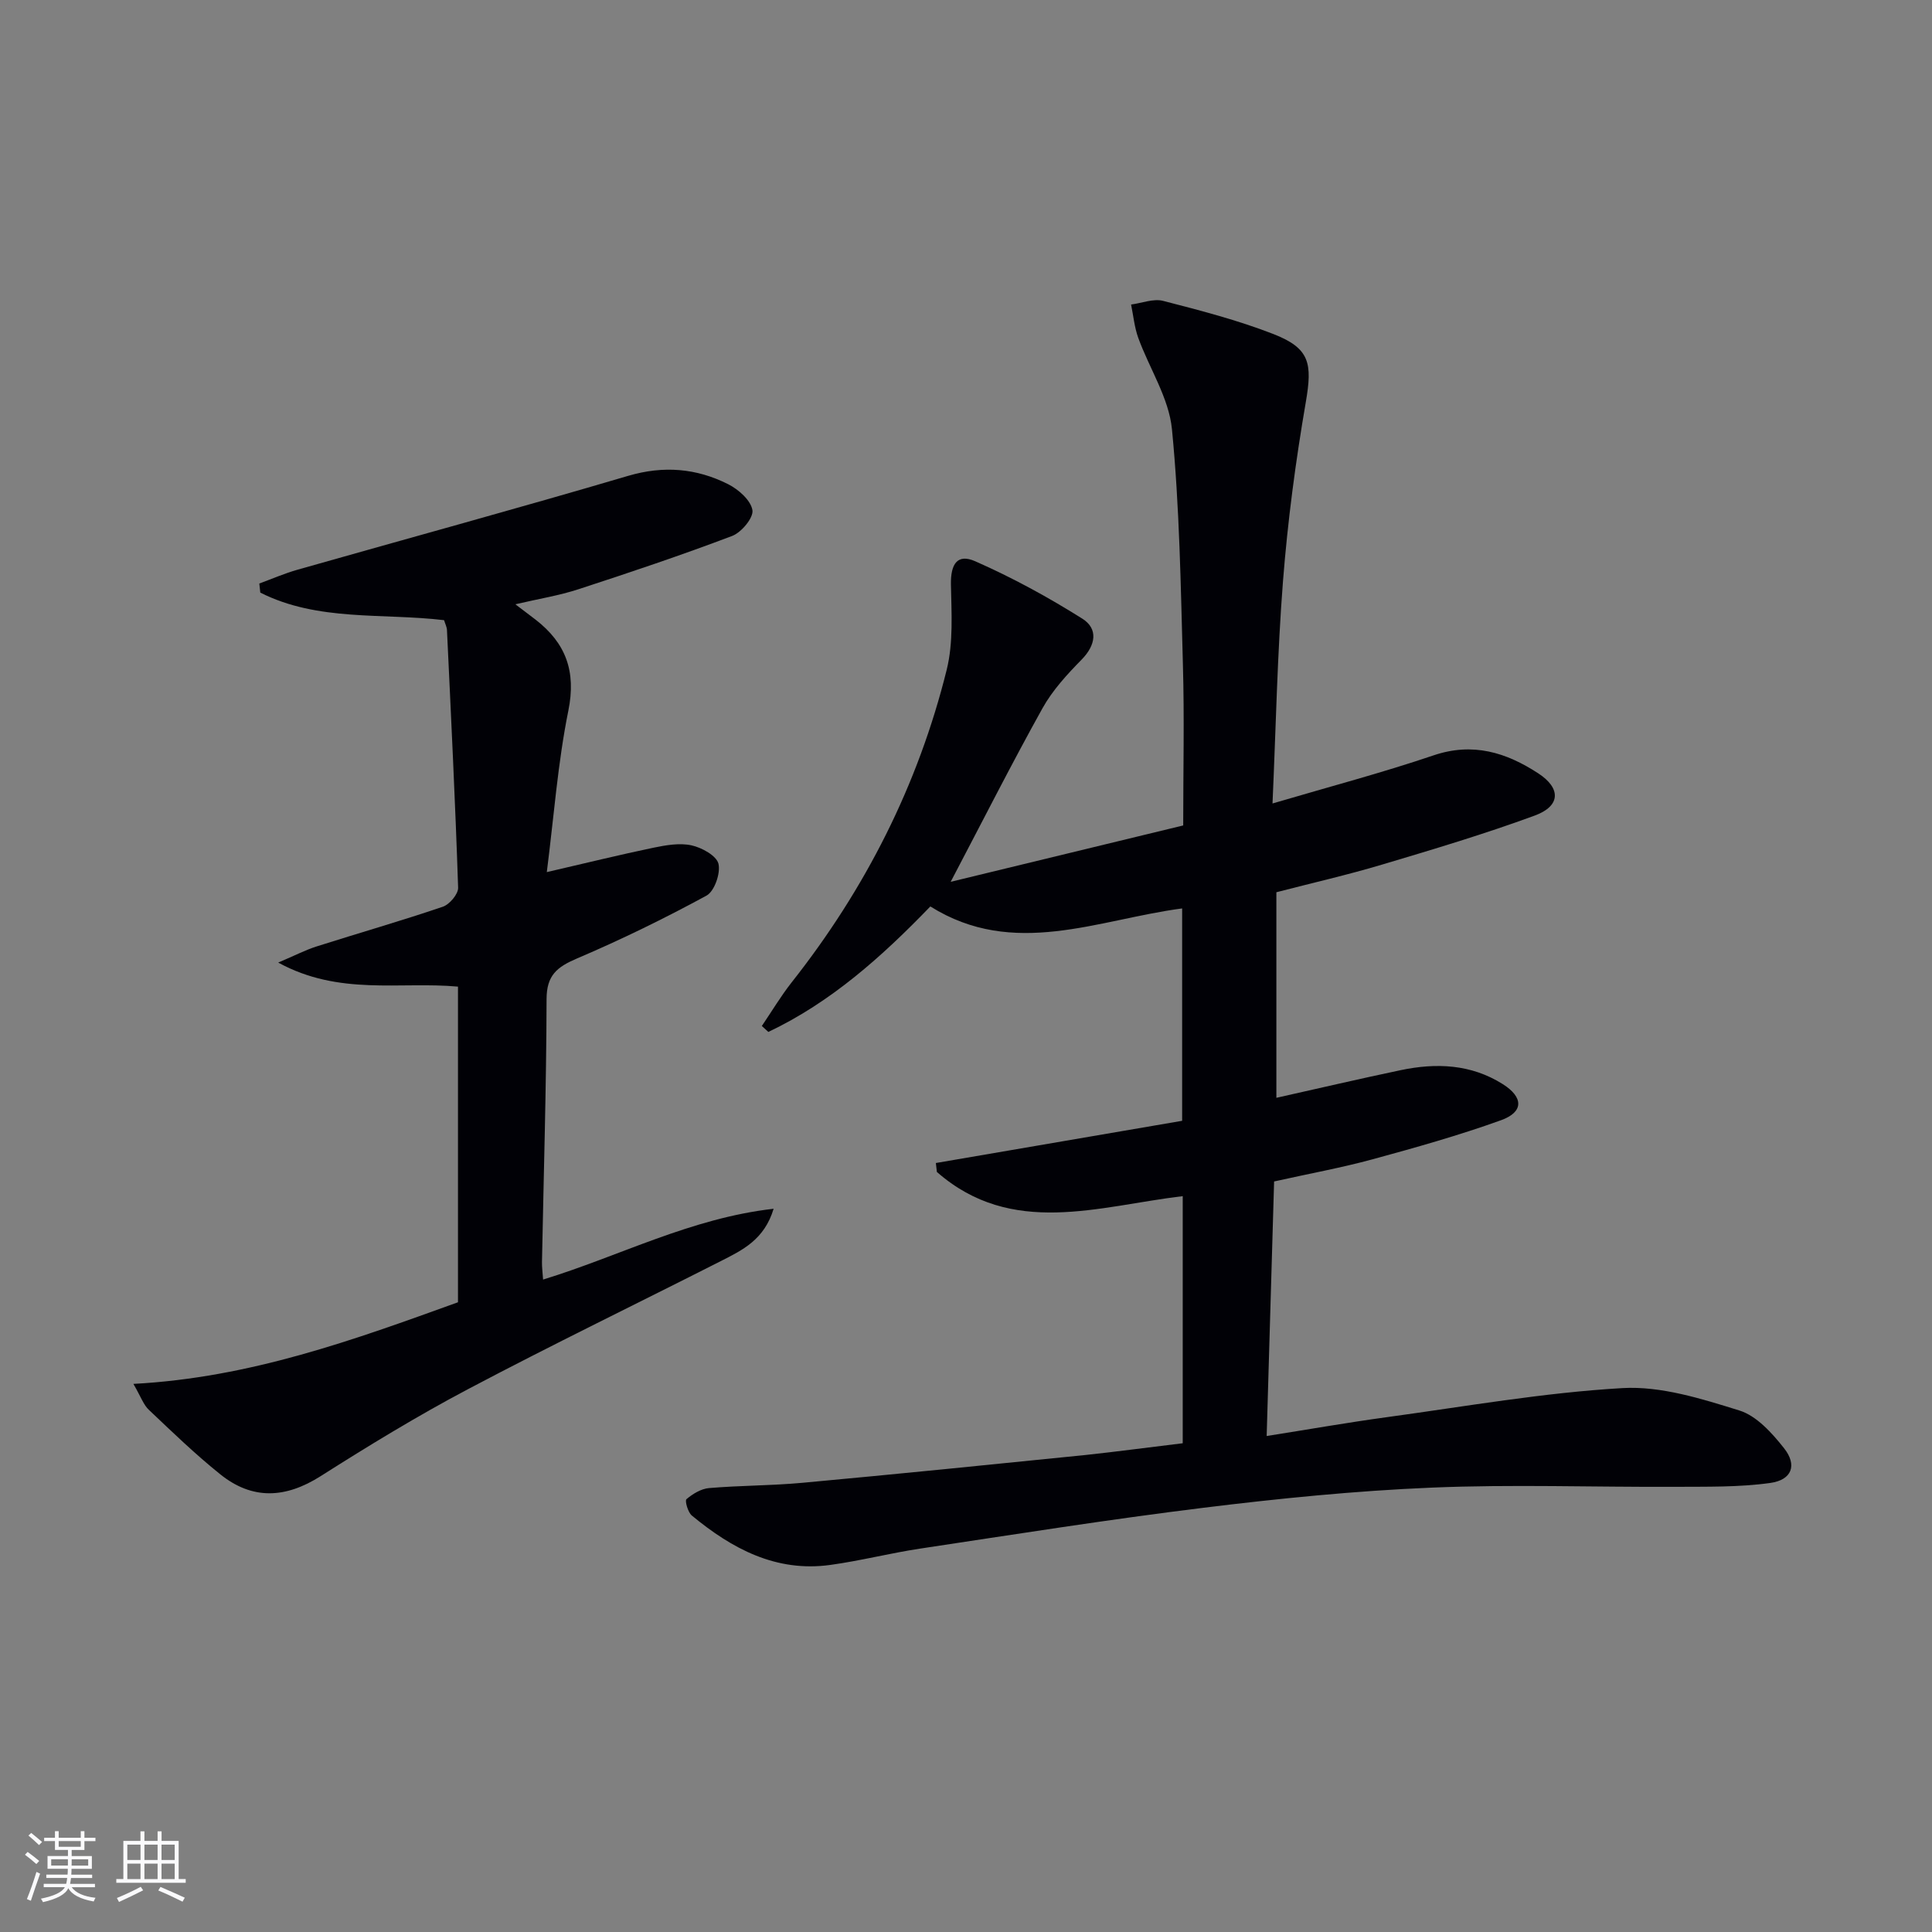
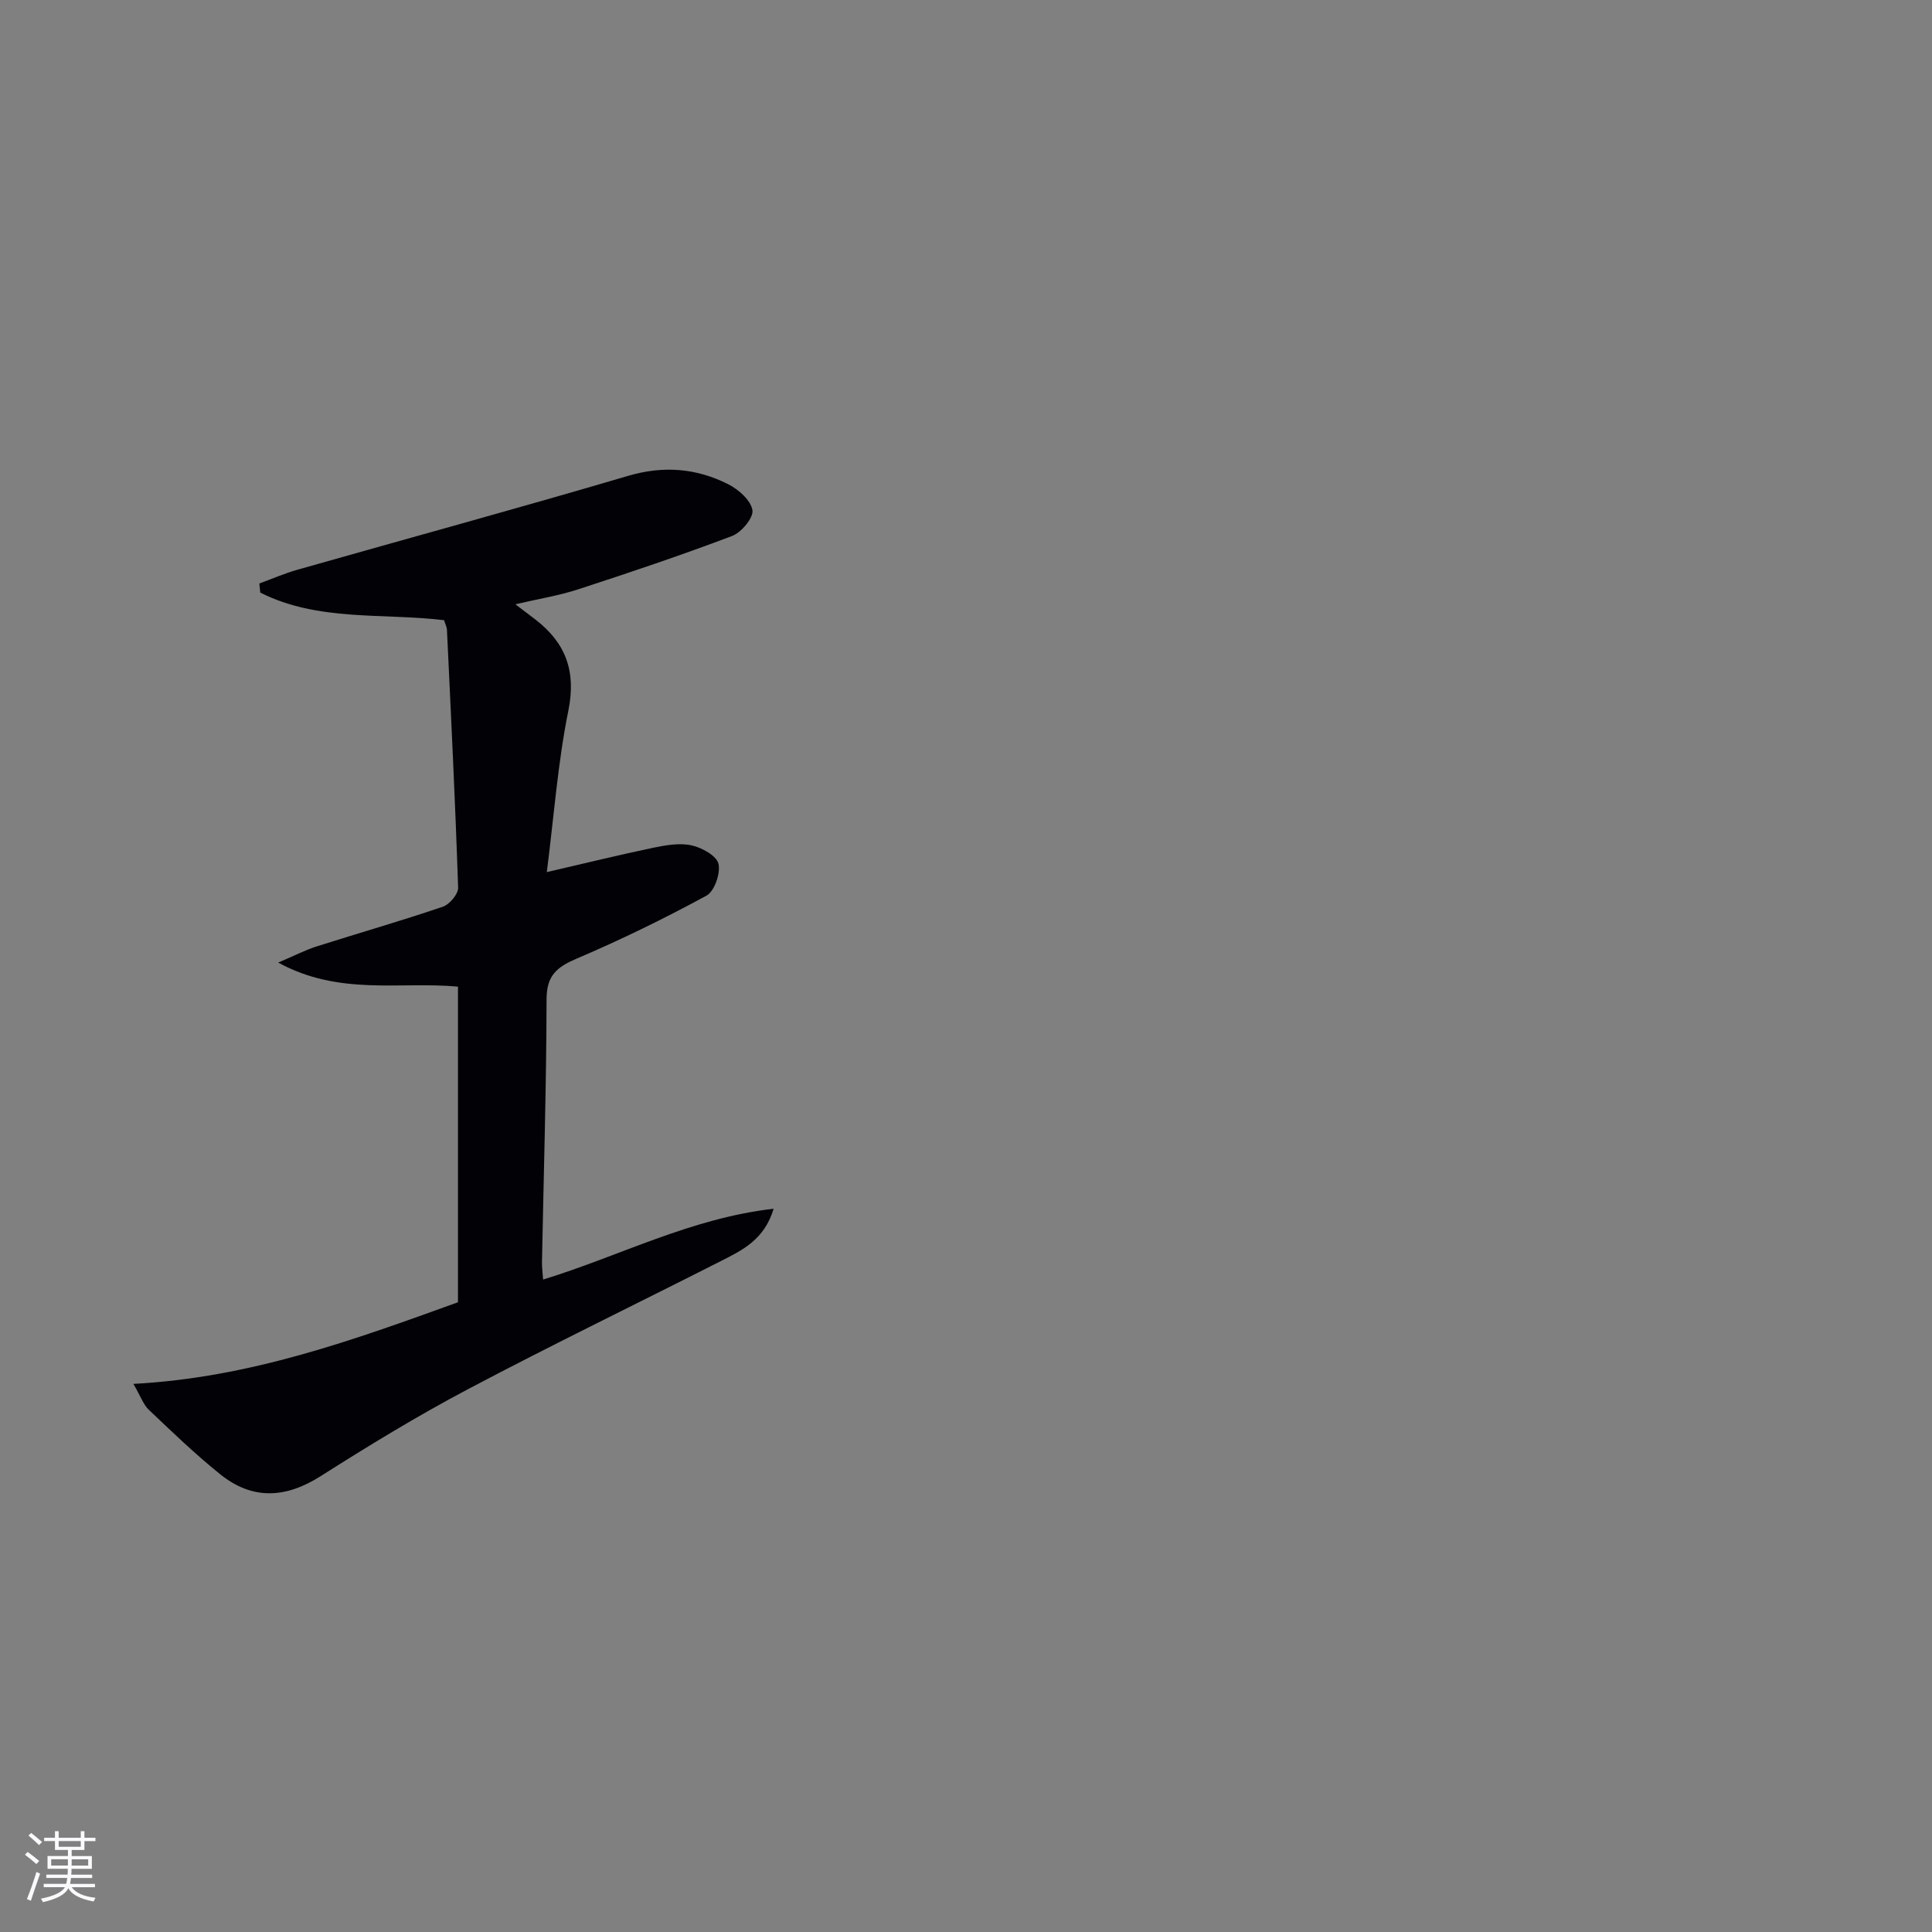
<svg xmlns="http://www.w3.org/2000/svg" enable-background="new 0 0 400 400" viewBox="0 0 400 400">
  <rect x="0" y="0" width="400" height="400" fill="#808080" stroke="none" />
-   <path d="m244.87 298.81c0-17.32 0-33.96 0-51.16-17.45 2.07-35.38 8.59-50.9-5.01-.07-.62-.14-1.24-.21-1.85 16.94-2.9 33.88-5.81 50.99-8.74 0-14.85 0-29.29 0-43.97-17.51 2.31-34.86 10.42-52.13-.41-10.05 10.41-20.59 19.84-33.54 25.98-.45-.41-.9-.82-1.35-1.23 2.05-3.02 3.93-6.18 6.18-9.04 15.26-19.33 26.18-40.86 32.1-64.74 1.39-5.62.98-11.76.87-17.65-.07-4.2 1.31-6.42 5.02-4.79 7.66 3.37 15.08 7.42 22.17 11.88 3.31 2.08 2.85 5.44-.13 8.48-3.01 3.07-6.03 6.35-8.1 10.07-6.38 11.46-12.3 23.17-19.01 35.94 16.47-3.99 32.11-7.79 48.14-11.67 0-11.31.25-22.29-.06-33.25-.45-16.28-.69-32.61-2.27-48.79-.63-6.47-4.68-12.58-6.98-18.92-.79-2.19-1.01-4.59-1.48-6.89 2.22-.29 4.61-1.27 6.62-.76 7.69 1.98 15.44 3.99 22.82 6.86 7.61 2.96 8.11 6.09 6.73 14.12-2.11 12.26-3.75 24.64-4.72 37.04-1.18 15.07-1.46 30.2-2.17 46.04 11.8-3.48 22.69-6.35 33.34-9.96 8.14-2.76 15.06-.6 21.69 3.73 4.72 3.08 4.63 6.75-.7 8.72-10.41 3.83-21.06 7.01-31.7 10.18-7.13 2.13-14.4 3.78-21.83 5.71v42.56c8.69-1.94 17.18-3.93 25.71-5.72 7.37-1.55 14.58-1.27 21.17 2.89 4.29 2.71 4.36 5.77-.37 7.47-8.72 3.14-17.68 5.66-26.63 8.1-6.4 1.74-12.94 2.93-20.35 4.58-.5 17.14-1.01 34.49-1.54 52.7 8.57-1.35 16.67-2.78 24.81-3.89 16.27-2.22 32.51-5.09 48.85-6.03 7.98-.46 16.36 2.2 24.19 4.63 3.59 1.11 6.78 4.67 9.27 7.82 2.76 3.49 1.64 6.56-2.85 7.19-6.52.91-13.2.76-19.81.8-16.8.08-33.62-.54-50.38.17-15.76.66-31.52 2.24-47.18 4.17-19.59 2.41-39.1 5.51-58.63 8.45-6.23.94-12.36 2.52-18.6 3.38-11.25 1.56-20.38-3.36-28.69-10.23-.82-.68-1.47-3.08-1.11-3.38 1.3-1.1 3.03-2.16 4.68-2.3 6.46-.55 12.97-.5 19.42-1.1 19.52-1.8 39.03-3.77 58.54-5.75 6.61-.71 13.17-1.6 20.11-2.43z" fill="#010106" />
  <path d="m27.62 286.52c24.22-1.29 45.66-9.12 67.2-16.9 0-21.83 0-43.44 0-65.35-12.05-1.1-24.57 1.95-37.22-4.98 3.51-1.49 5.67-2.62 7.95-3.34 8.7-2.77 17.49-5.28 26.13-8.22 1.39-.47 3.21-2.62 3.17-3.94-.59-17.79-1.47-35.56-2.31-53.34-.03-.64-.36-1.26-.6-2.05-12.76-1.52-26.12.32-38.05-5.71-.07-.63-.13-1.25-.2-1.88 2.65-.97 5.25-2.11 7.95-2.87 22.8-6.48 45.67-12.71 68.41-19.42 7.34-2.16 14.14-1.58 20.71 1.73 2.14 1.08 4.67 3.31 5.02 5.36.27 1.56-2.27 4.62-4.19 5.35-10.5 3.98-21.16 7.56-31.84 11.04-4.01 1.31-8.22 1.98-13.05 3.11 1.86 1.42 3.04 2.3 4.21 3.2 6.24 4.85 8.41 10.68 6.76 18.83-2.19 10.82-2.99 21.92-4.46 33.42 8.19-1.89 15.11-3.6 22.08-5.05 2.57-.53 5.4-1.03 7.88-.49 2.14.47 5.17 2.14 5.58 3.81.47 1.96-.83 5.7-2.48 6.6-8.72 4.74-17.68 9.12-26.81 13.01-4.12 1.76-6.29 3.46-6.3 8.42-.04 18.14-.6 36.28-.95 54.42-.02 1.11.14 2.22.23 3.64 15.88-4.87 30.53-12.7 47.73-14.66-1.93 6.42-6.48 8.57-10.86 10.8-17.48 8.87-35.12 17.41-52.45 26.57-10.43 5.51-20.53 11.68-30.49 18-7.23 4.59-14.09 4.96-20.74-.37-5.17-4.14-9.95-8.77-14.77-13.33-1.13-1.03-1.66-2.68-3.24-5.41z" fill="#010106" />
  <g fill="#fafafc">
    <path d="m5.17 384 .55-.58c.85.61 1.65 1.24 2.4 1.87l-.59.64c-.83-.73-1.62-1.38-2.36-1.93m1.22 9.53-.82-.34c.71-1.76 1.37-3.64 1.98-5.63.24.13.5.25.76.36-.6 1.67-1.24 3.54-1.92 5.61m-.5-13.5.57-.54c.56.44 1.31 1.06 2.26 1.87l-.64.64c-.68-.66-1.41-1.32-2.19-1.97m3.25.46h2.24v-1.36h.77v1.36h4.57v-1.36h.76v1.36h2.28v.69h-2.28v1.84h-2.64v1.26h4.18v2.64h-4.21c0 .45-.02.86-.05 1.21h4.32v.69h-4.38c-.04.34-.1.75-.19 1.22h5.15v.69h-4.82c.87 1.19 2.51 1.92 4.93 2.19-.17.32-.3.57-.37.76-2.77-.49-4.52-1.41-5.26-2.76-.56 1.26-2.3 2.23-5.24 2.9-.12-.24-.26-.48-.43-.72 2.73-.55 4.38-1.34 4.96-2.38h-4.38v-.69h4.65c.1-.38.17-.79.21-1.22h-4.32v-.69h4.4c.03-.34.05-.75.05-1.21h-4.2v-2.64h4.23v-1.26h-2.69v-1.84h-2.24zm1.46 4.46v1.29h3.45c.01-.4.02-.57.01-.53v-.32-.45h-3.46zm1.55-2.59h4.57v-1.19h-4.57zm6.11 2.59h-3.42v.77c-.01.19-.01.37-.02.53h3.44z" />
-     <path d="m32.63 379.16h.82v1.98h3.54v7.89h1.46v.78h-14.37v-.78h1.46v-7.89h3.54v-1.98h.82v1.98h2.73zm-3.49 11.48.5.73c-1.61.82-3.28 1.63-5 2.41-.13-.27-.28-.55-.44-.82 1.75-.72 3.4-1.49 4.94-2.32m-2.78-5.55h2.73v-3.18h-2.73zm0 3.95h2.73v-3.2h-2.73zm3.54-3.95h2.73v-3.18h-2.73zm0 3.95h2.73v-3.2h-2.73zm7.89 4.68c-1.84-.92-3.51-1.7-5.02-2.32l.45-.73c1.89.8 3.57 1.55 5.04 2.23zm-1.62-11.81h-2.73v3.18h2.73zm-2.73 7.13h2.73v-3.2h-2.73z" />
  </g>
</svg>